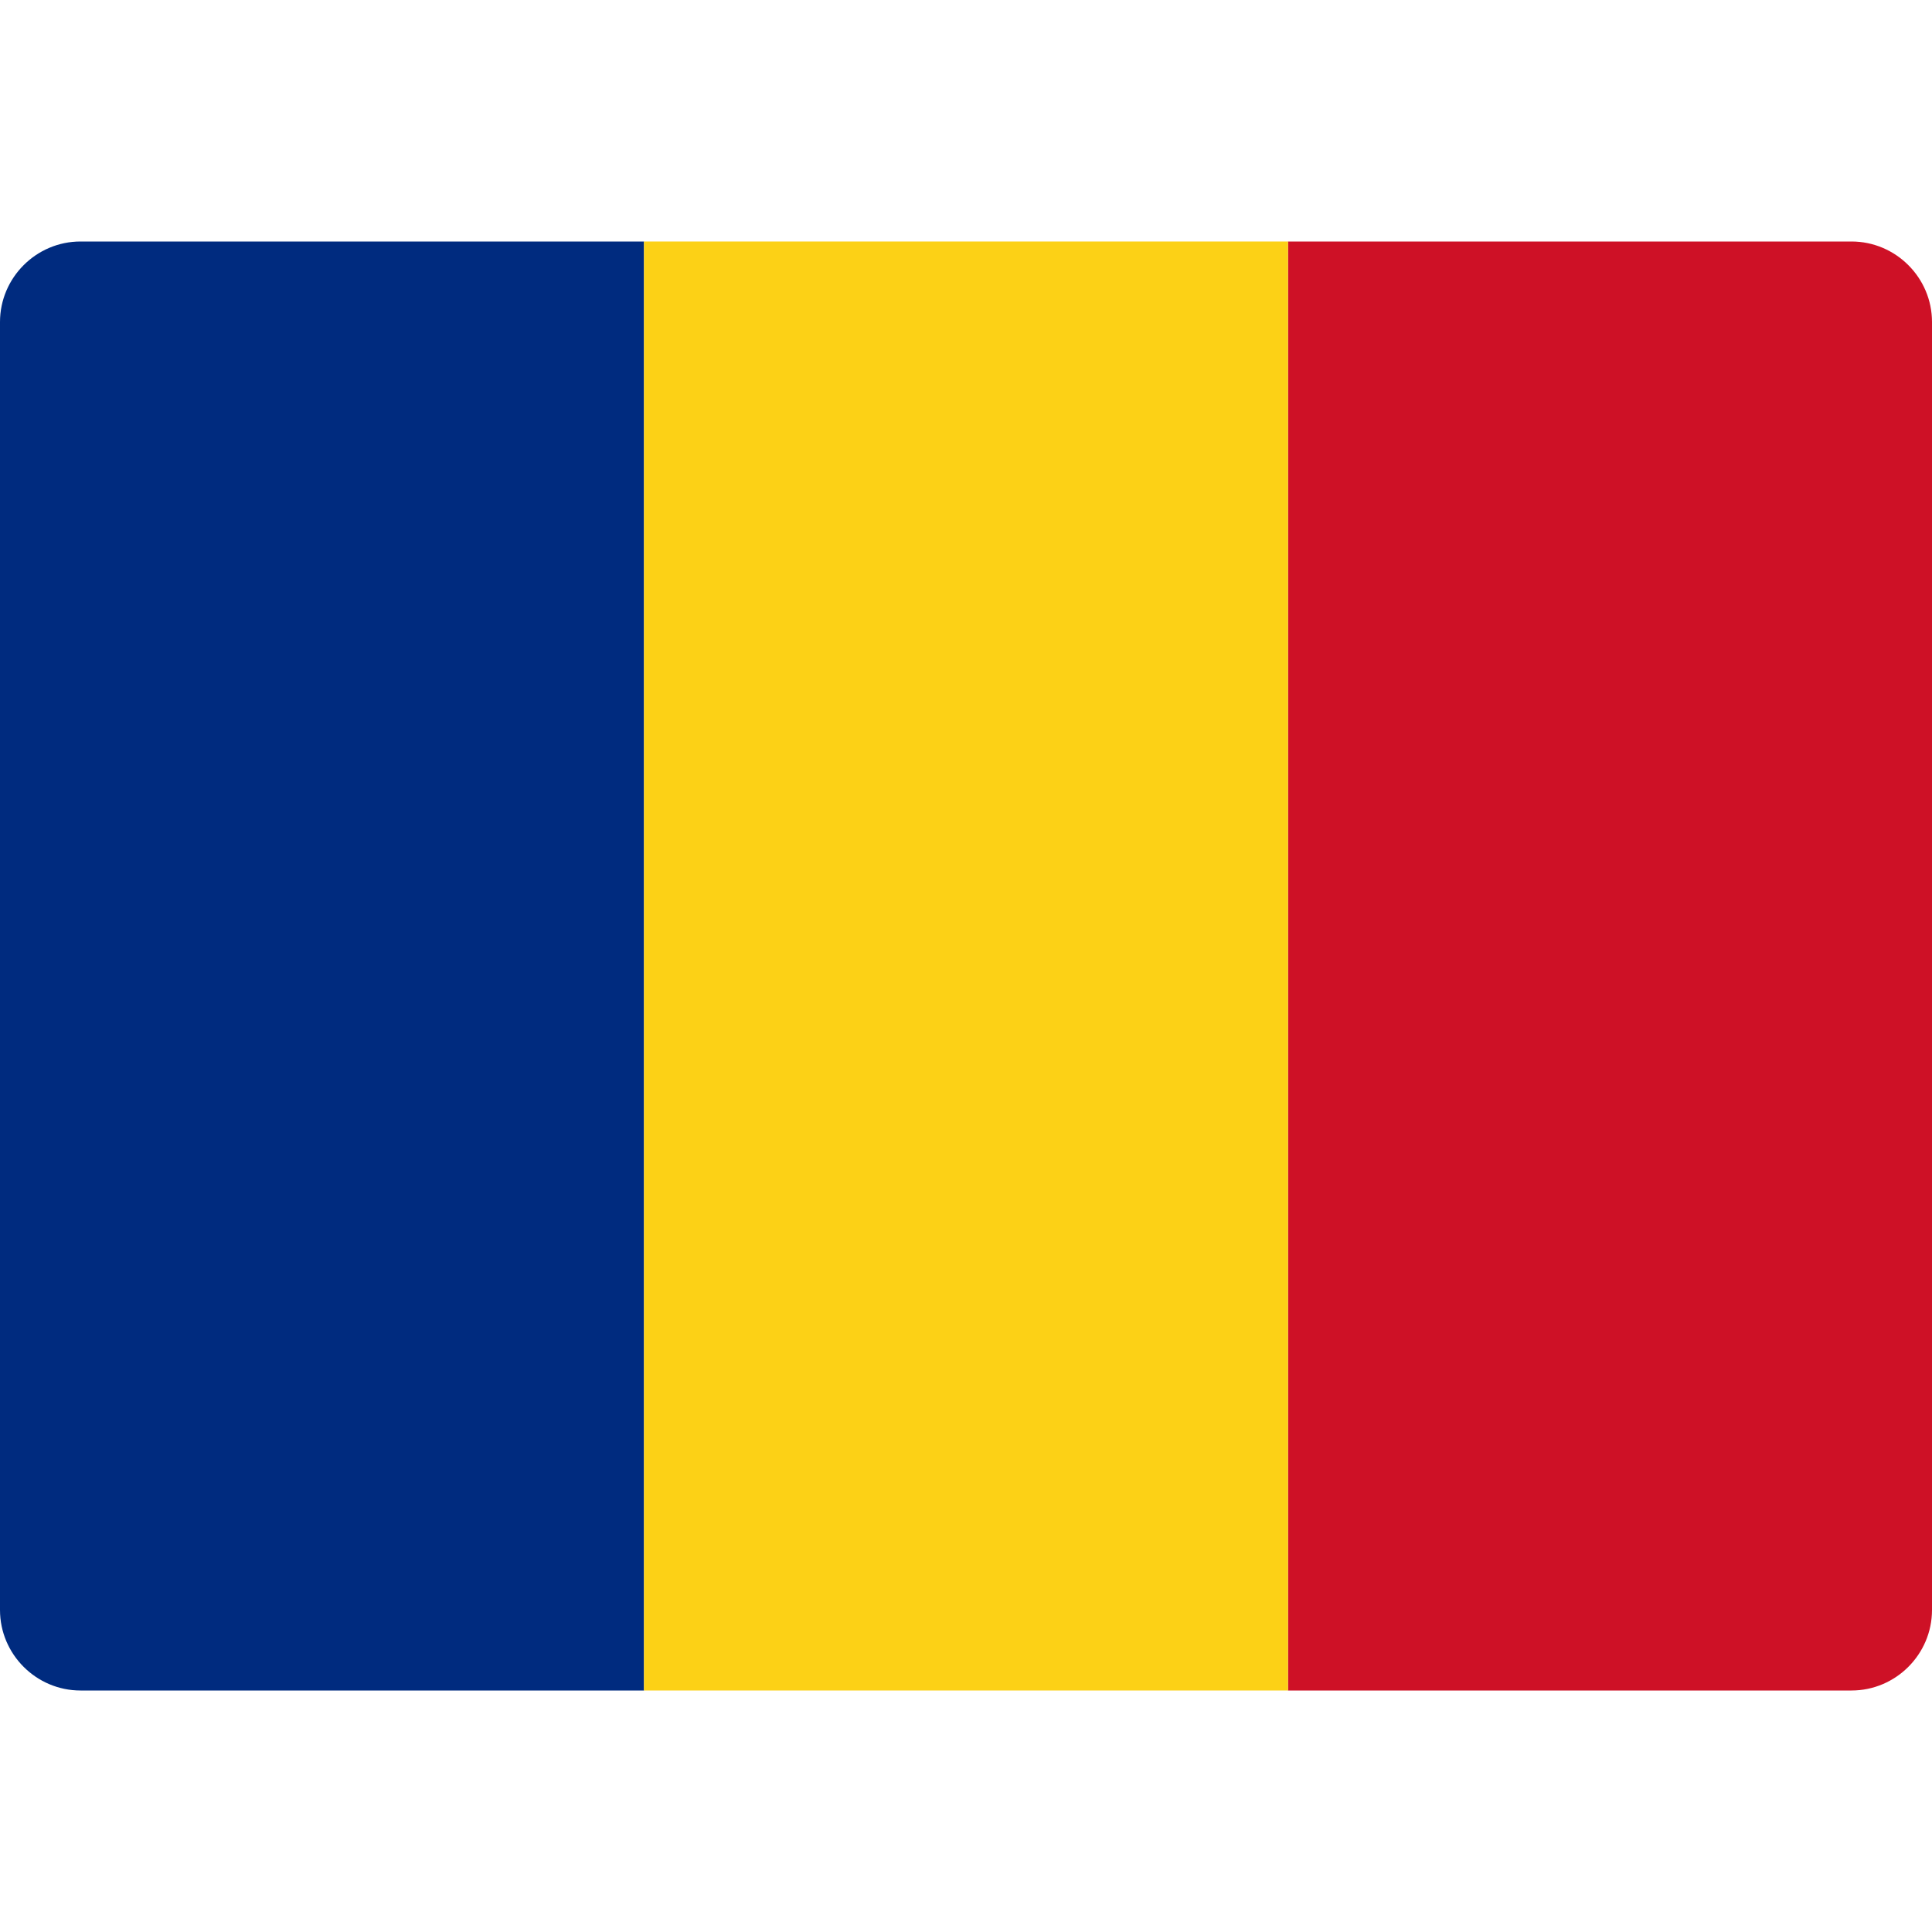
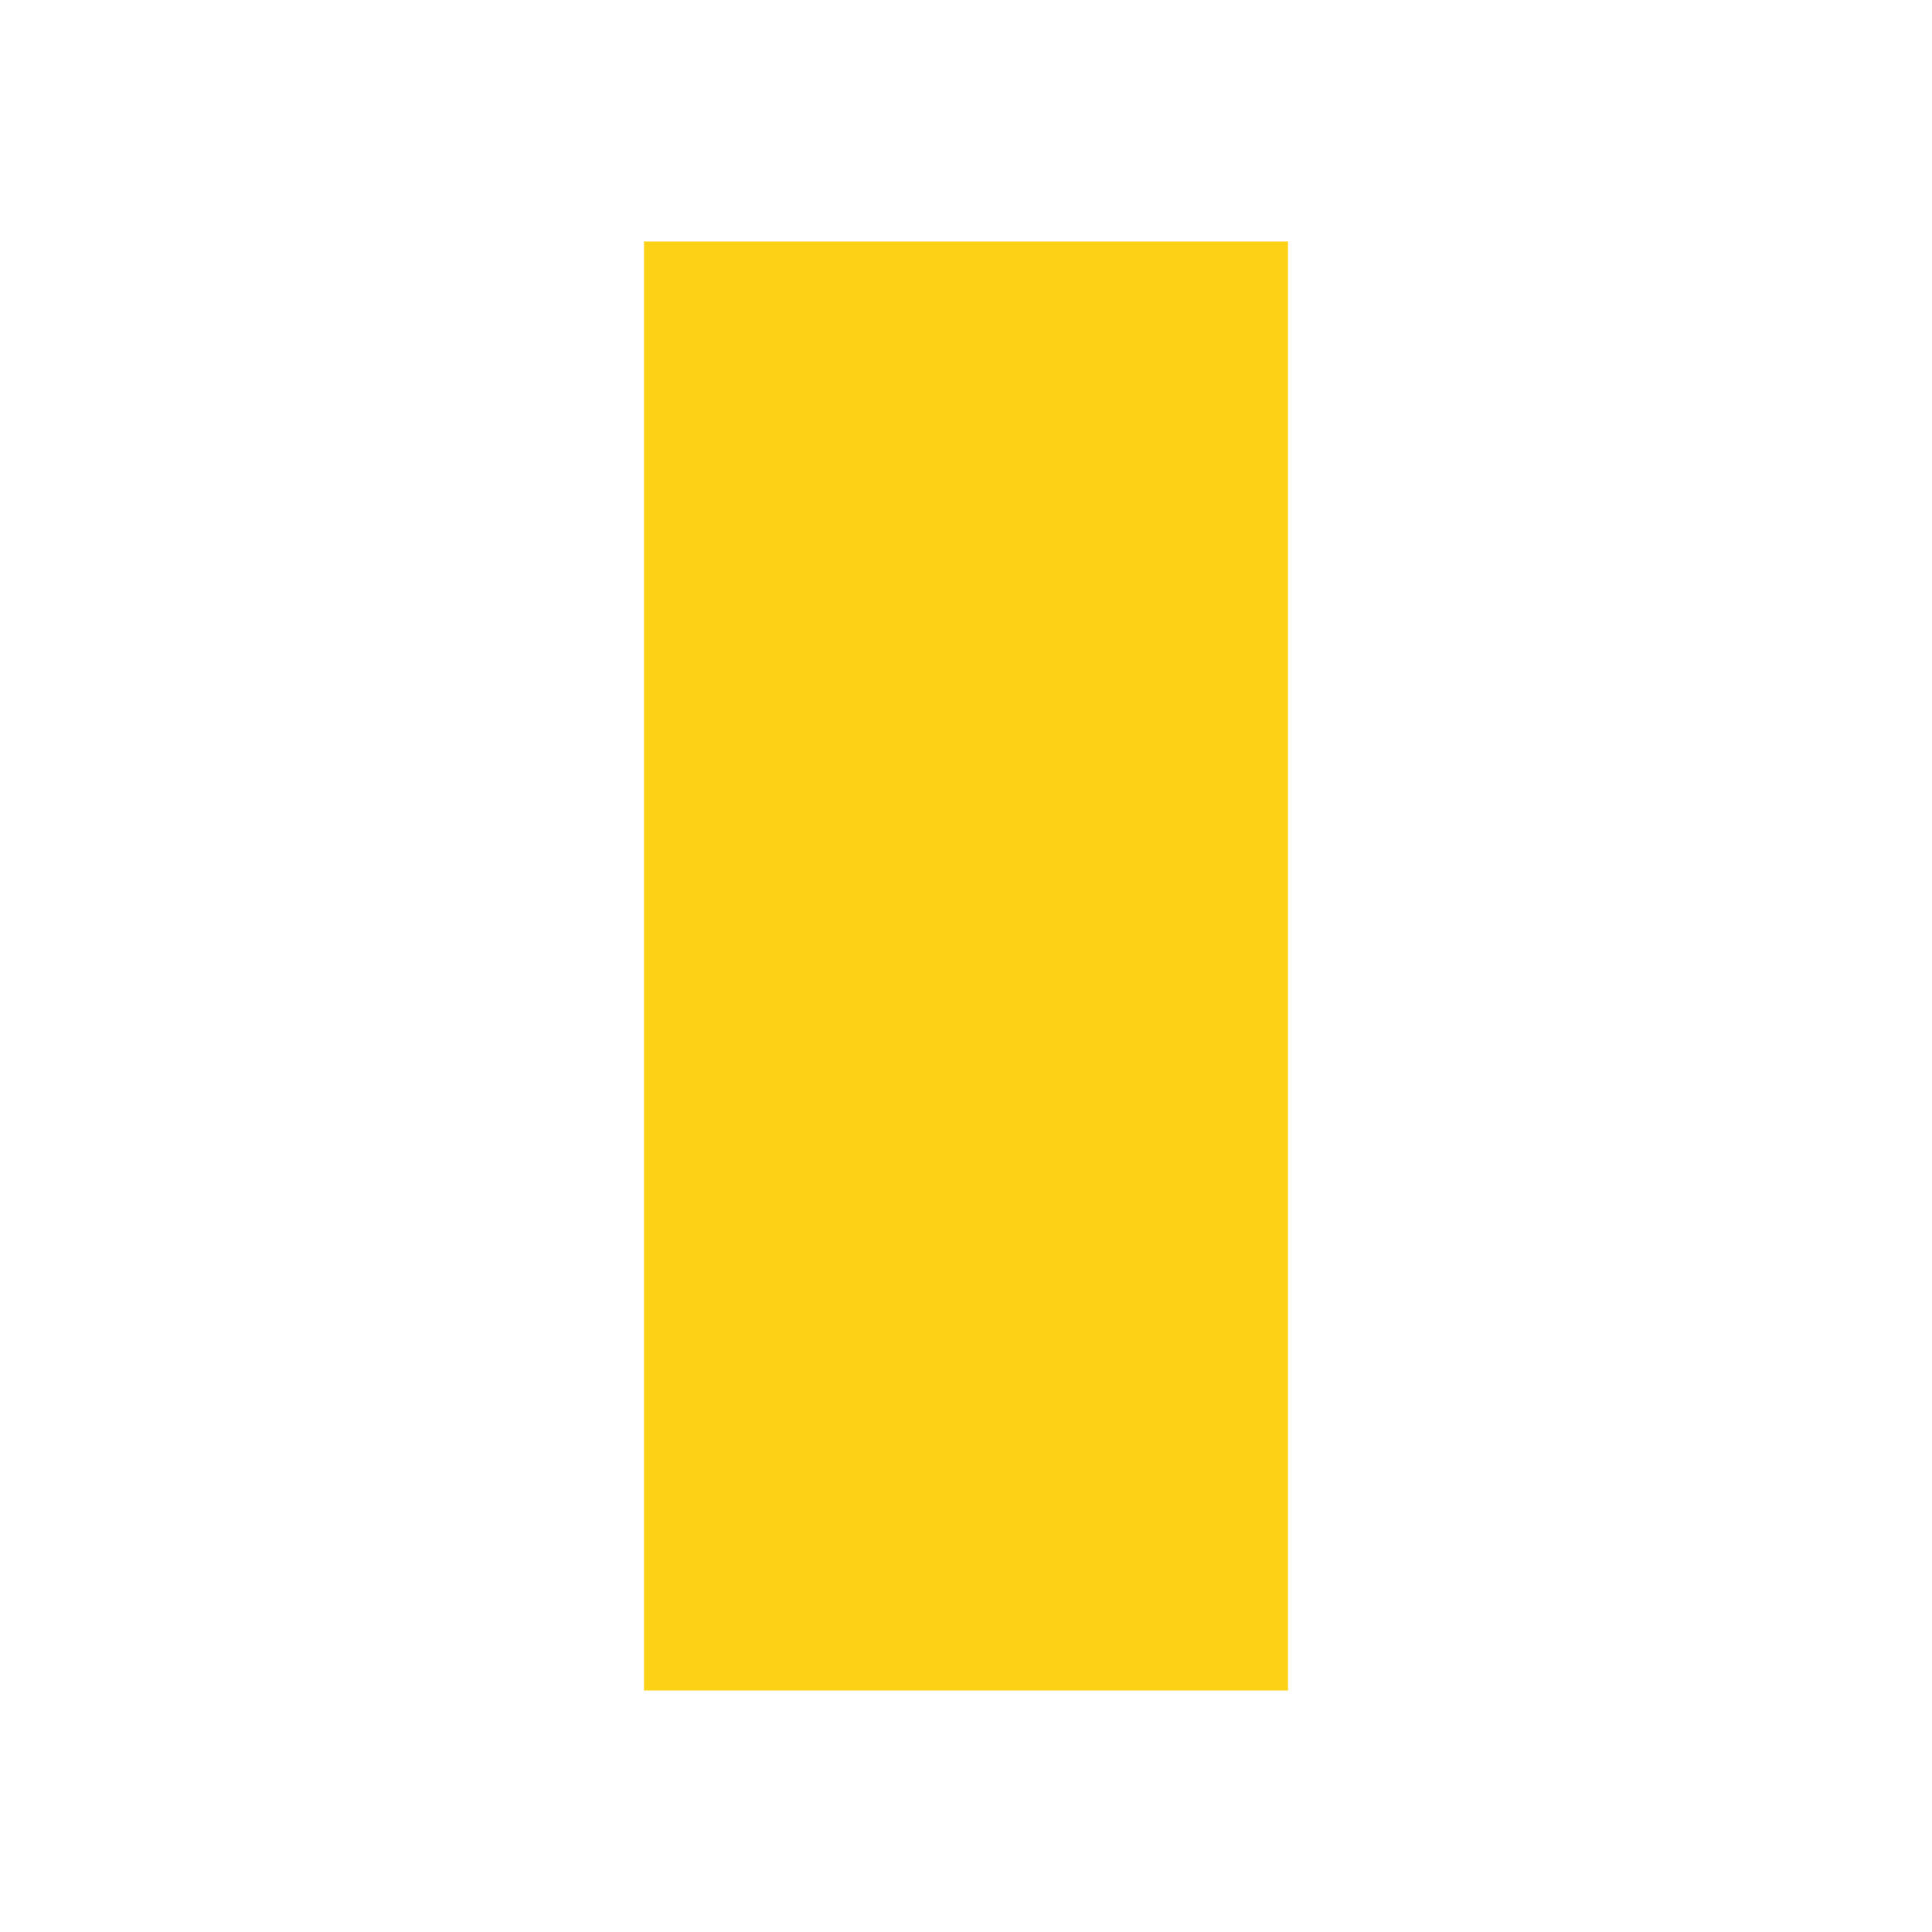
<svg xmlns="http://www.w3.org/2000/svg" viewBox="0 0 48 48">
-   <path d="M16 42H2c-1.1 0-2-.9-2-2V8c0-1.1.9-2 2-2h14v36z" fill="#002B7F" />
-   <path d="M48 40c0 1.1-.9 2-2 2H32V6h14c1.1 0 2 .9 2 2v32z" fill="#CE1126" />
-   <path fill="#FCD116" d="M16 6h16v36H16z" />
+   <path fill="#FCD116" d="M16 6h16v36H16" />
</svg>